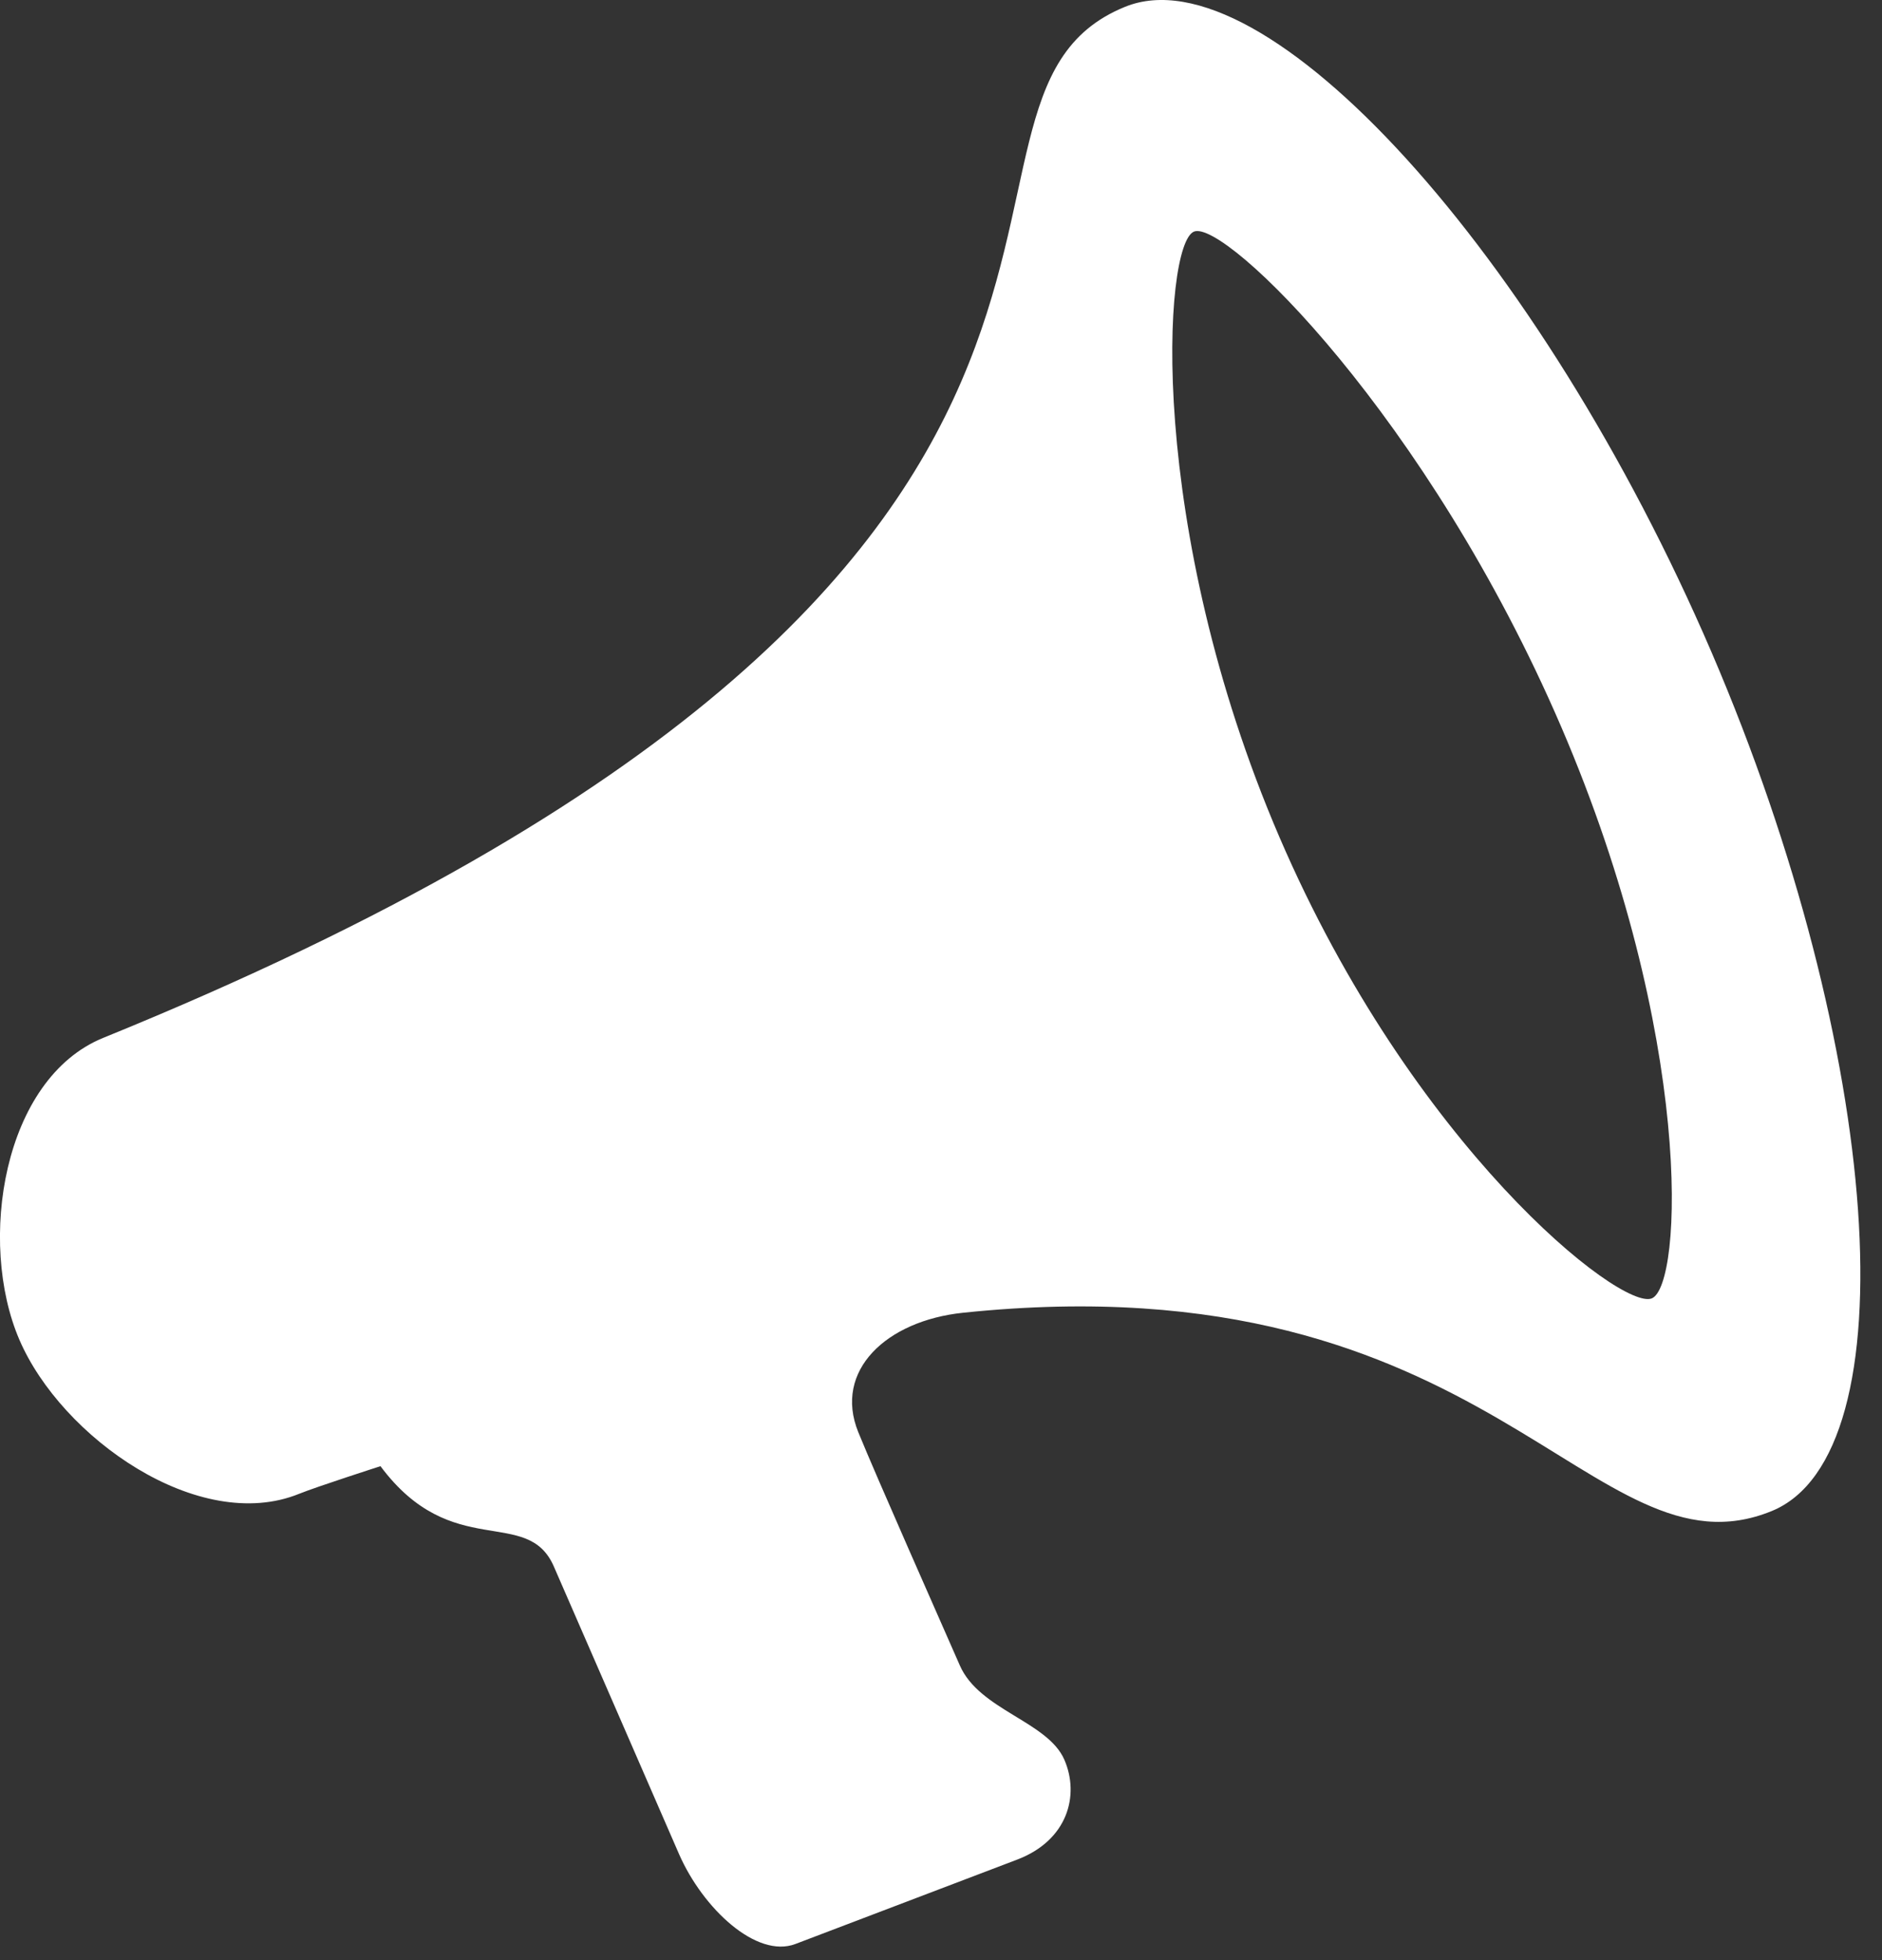
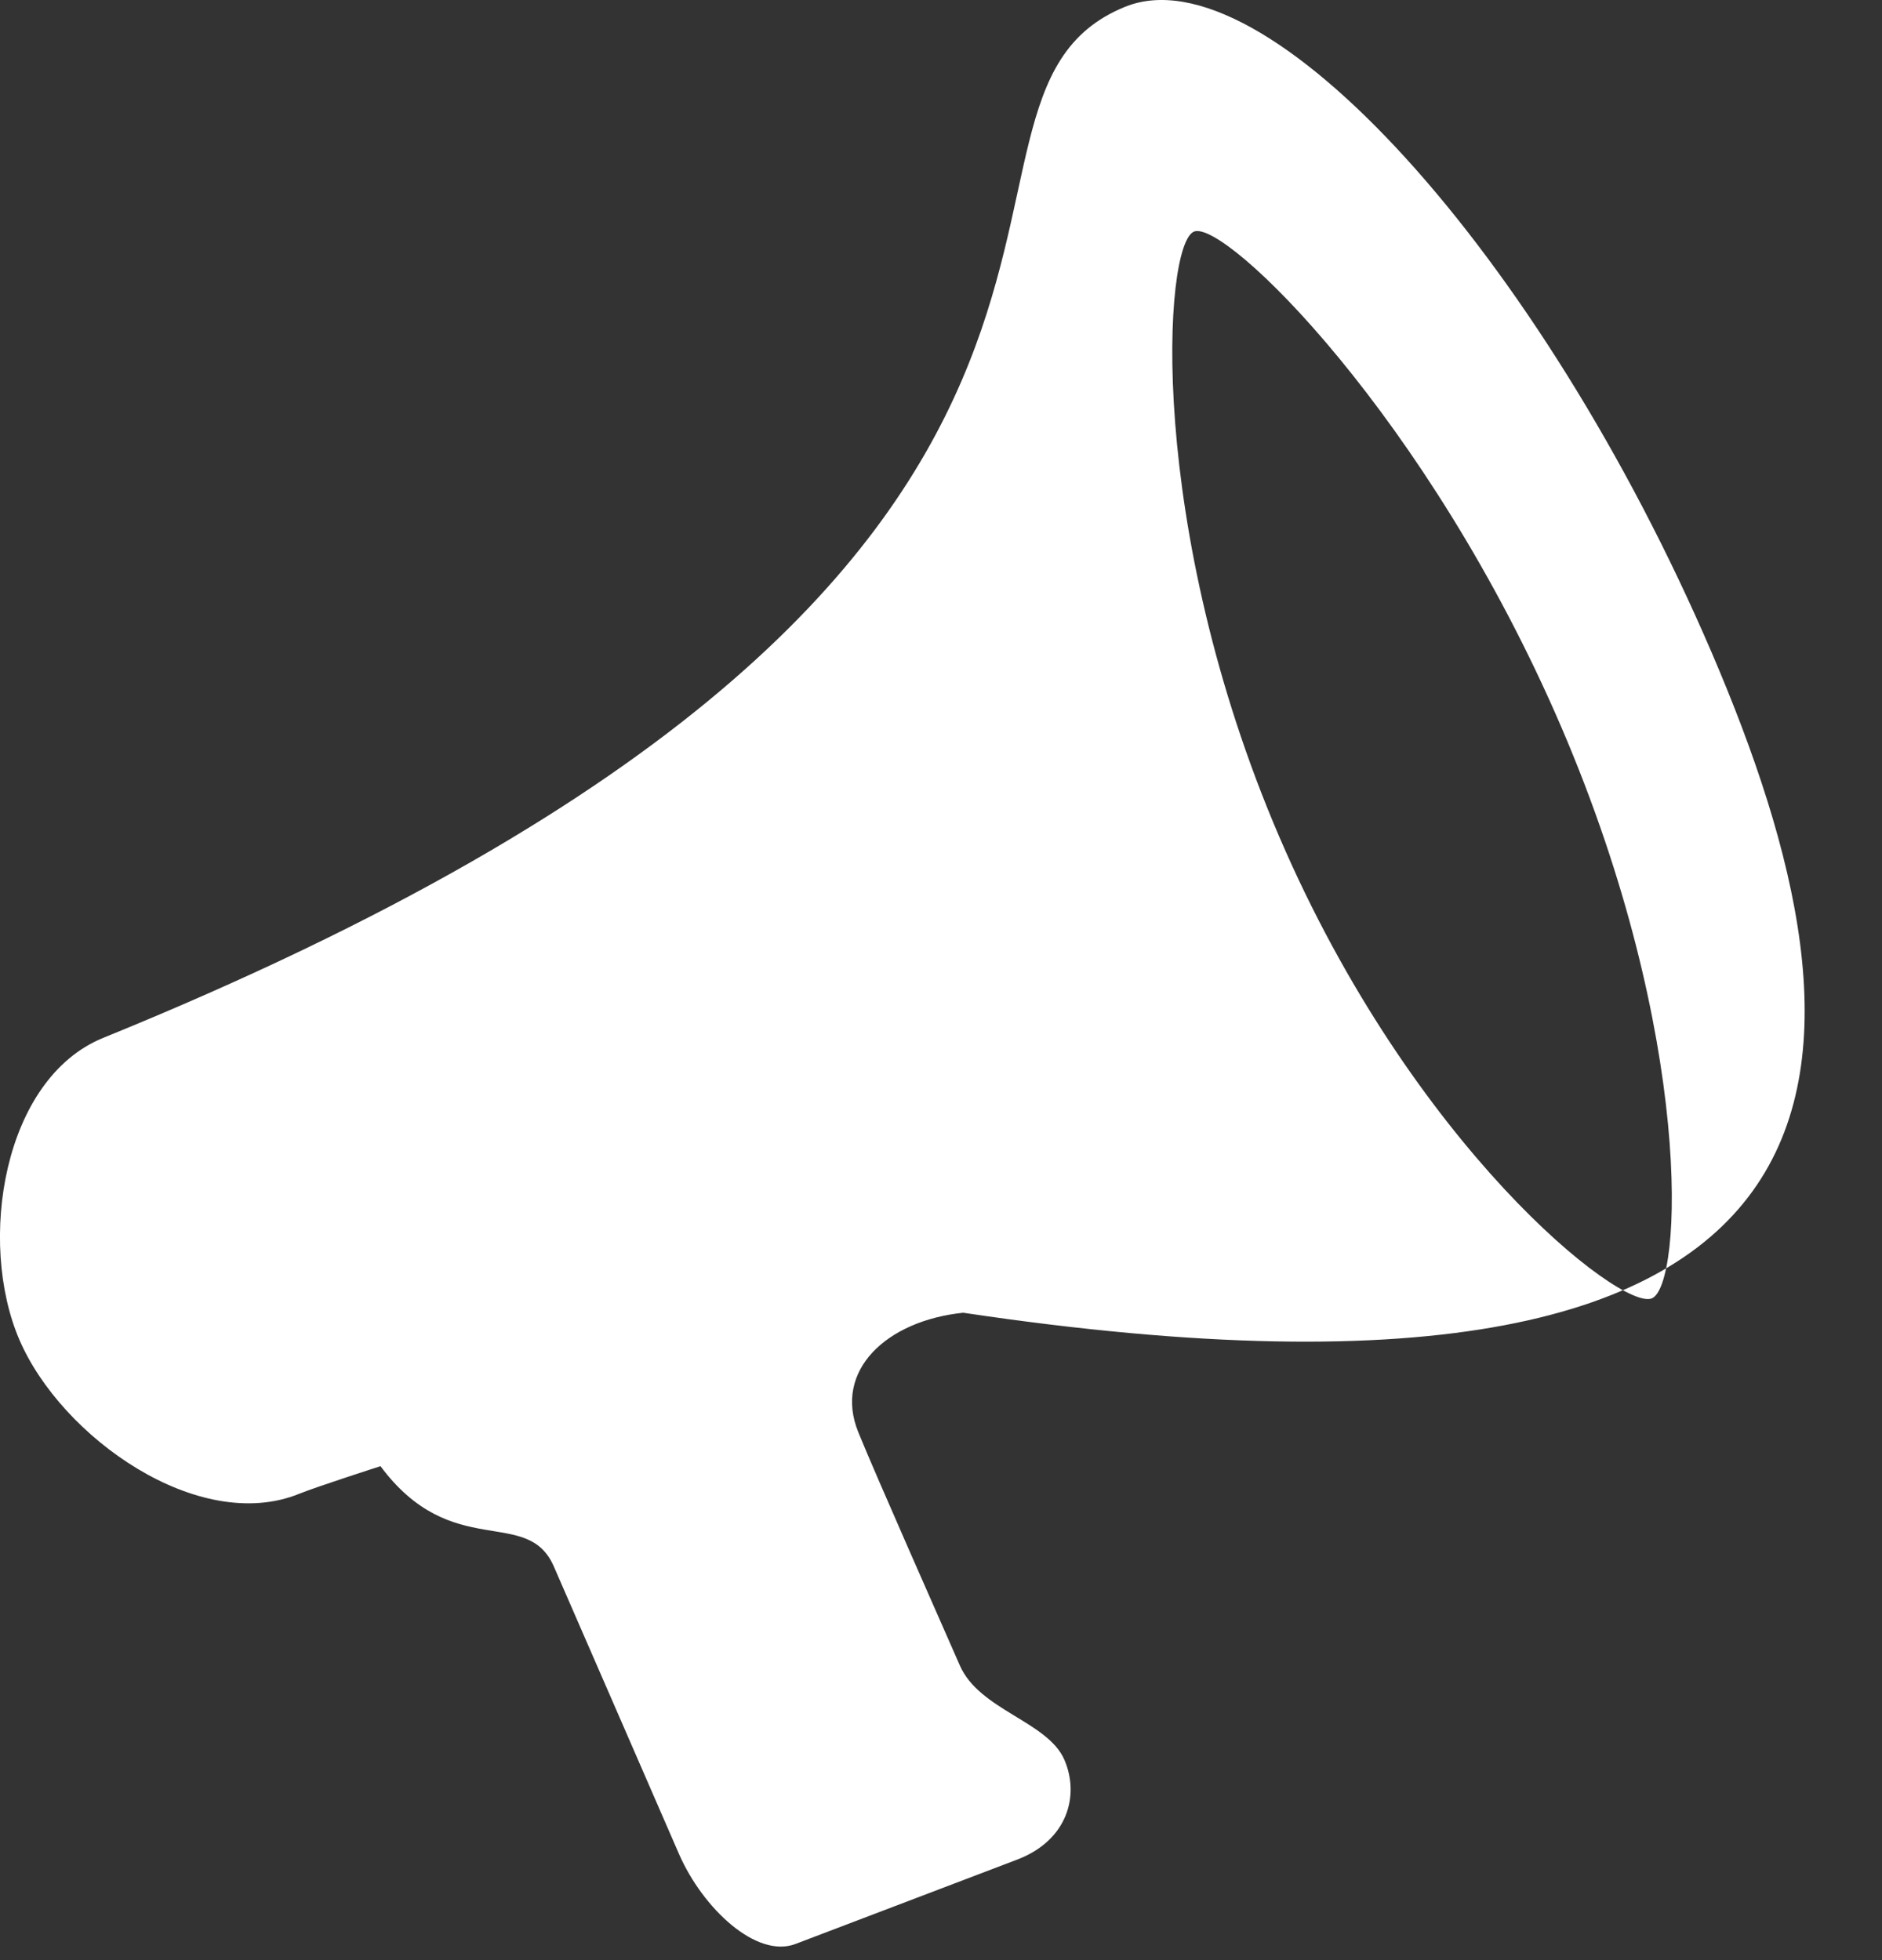
<svg xmlns="http://www.w3.org/2000/svg" width="24px" height="25px" viewBox="0 0 24 25" version="1.1">
  <rect x="0" y="0" width="24" height="25" fill="#333333" stroke="none" />
  <title>product2_white</title>
  <desc>Created with Sketch.</desc>
  <defs />
  <g id="Page-1" stroke="none" stroke-width="1" fill="none" fill-rule="evenodd">
    <g id="Product" transform="translate(-138, -1038)" fill="#FFFFFF" fill-rule="nonzero">
      <g id="product2_white" transform="translate(138, 1038)">
-         <path d="M21.825,8.316 C19.64,3.234 16.126,-0.636 14.347,0.087 C11.327,1.314 16.146,7.209 1.317,13.237 C0.036,13.758 -0.289,15.841 0.247,17.087 C0.782,18.333 2.535,19.573 3.816,19.052 C4.038,18.962 4.852,18.7 4.852,18.7 C5.766,19.928 6.724,19.2 7.063,19.98 C7.471,20.918 8.359,22.955 8.66,23.649 C8.963,24.341 9.647,24.983 10.144,24.794 C10.639,24.606 12.326,23.964 12.971,23.718 C13.616,23.473 13.77,22.898 13.573,22.444 C13.361,21.955 12.489,21.812 12.24,21.241 C11.991,20.671 11.179,18.842 10.945,18.266 C10.627,17.482 11.302,16.845 12.283,16.743 C19.033,16.039 20.294,20.208 22.592,19.273 C24.37,18.55 24.008,13.398 21.825,8.316 Z M21.064,16.56 C20.669,16.721 18.013,14.625 16.315,10.675 C14.618,6.725 14.831,3.114 15.226,2.954 C15.62,2.793 18.211,5.321 19.909,9.27 C21.606,13.22 21.459,16.399 21.064,16.56 Z" id="Shape" />
+         <path d="M21.825,8.316 C19.64,3.234 16.126,-0.636 14.347,0.087 C11.327,1.314 16.146,7.209 1.317,13.237 C0.036,13.758 -0.289,15.841 0.247,17.087 C0.782,18.333 2.535,19.573 3.816,19.052 C4.038,18.962 4.852,18.7 4.852,18.7 C5.766,19.928 6.724,19.2 7.063,19.98 C7.471,20.918 8.359,22.955 8.66,23.649 C8.963,24.341 9.647,24.983 10.144,24.794 C10.639,24.606 12.326,23.964 12.971,23.718 C13.616,23.473 13.77,22.898 13.573,22.444 C13.361,21.955 12.489,21.812 12.24,21.241 C11.991,20.671 11.179,18.842 10.945,18.266 C10.627,17.482 11.302,16.845 12.283,16.743 C24.37,18.55 24.008,13.398 21.825,8.316 Z M21.064,16.56 C20.669,16.721 18.013,14.625 16.315,10.675 C14.618,6.725 14.831,3.114 15.226,2.954 C15.62,2.793 18.211,5.321 19.909,9.27 C21.606,13.22 21.459,16.399 21.064,16.56 Z" id="Shape" />
      </g>
    </g>
  </g>
</svg>